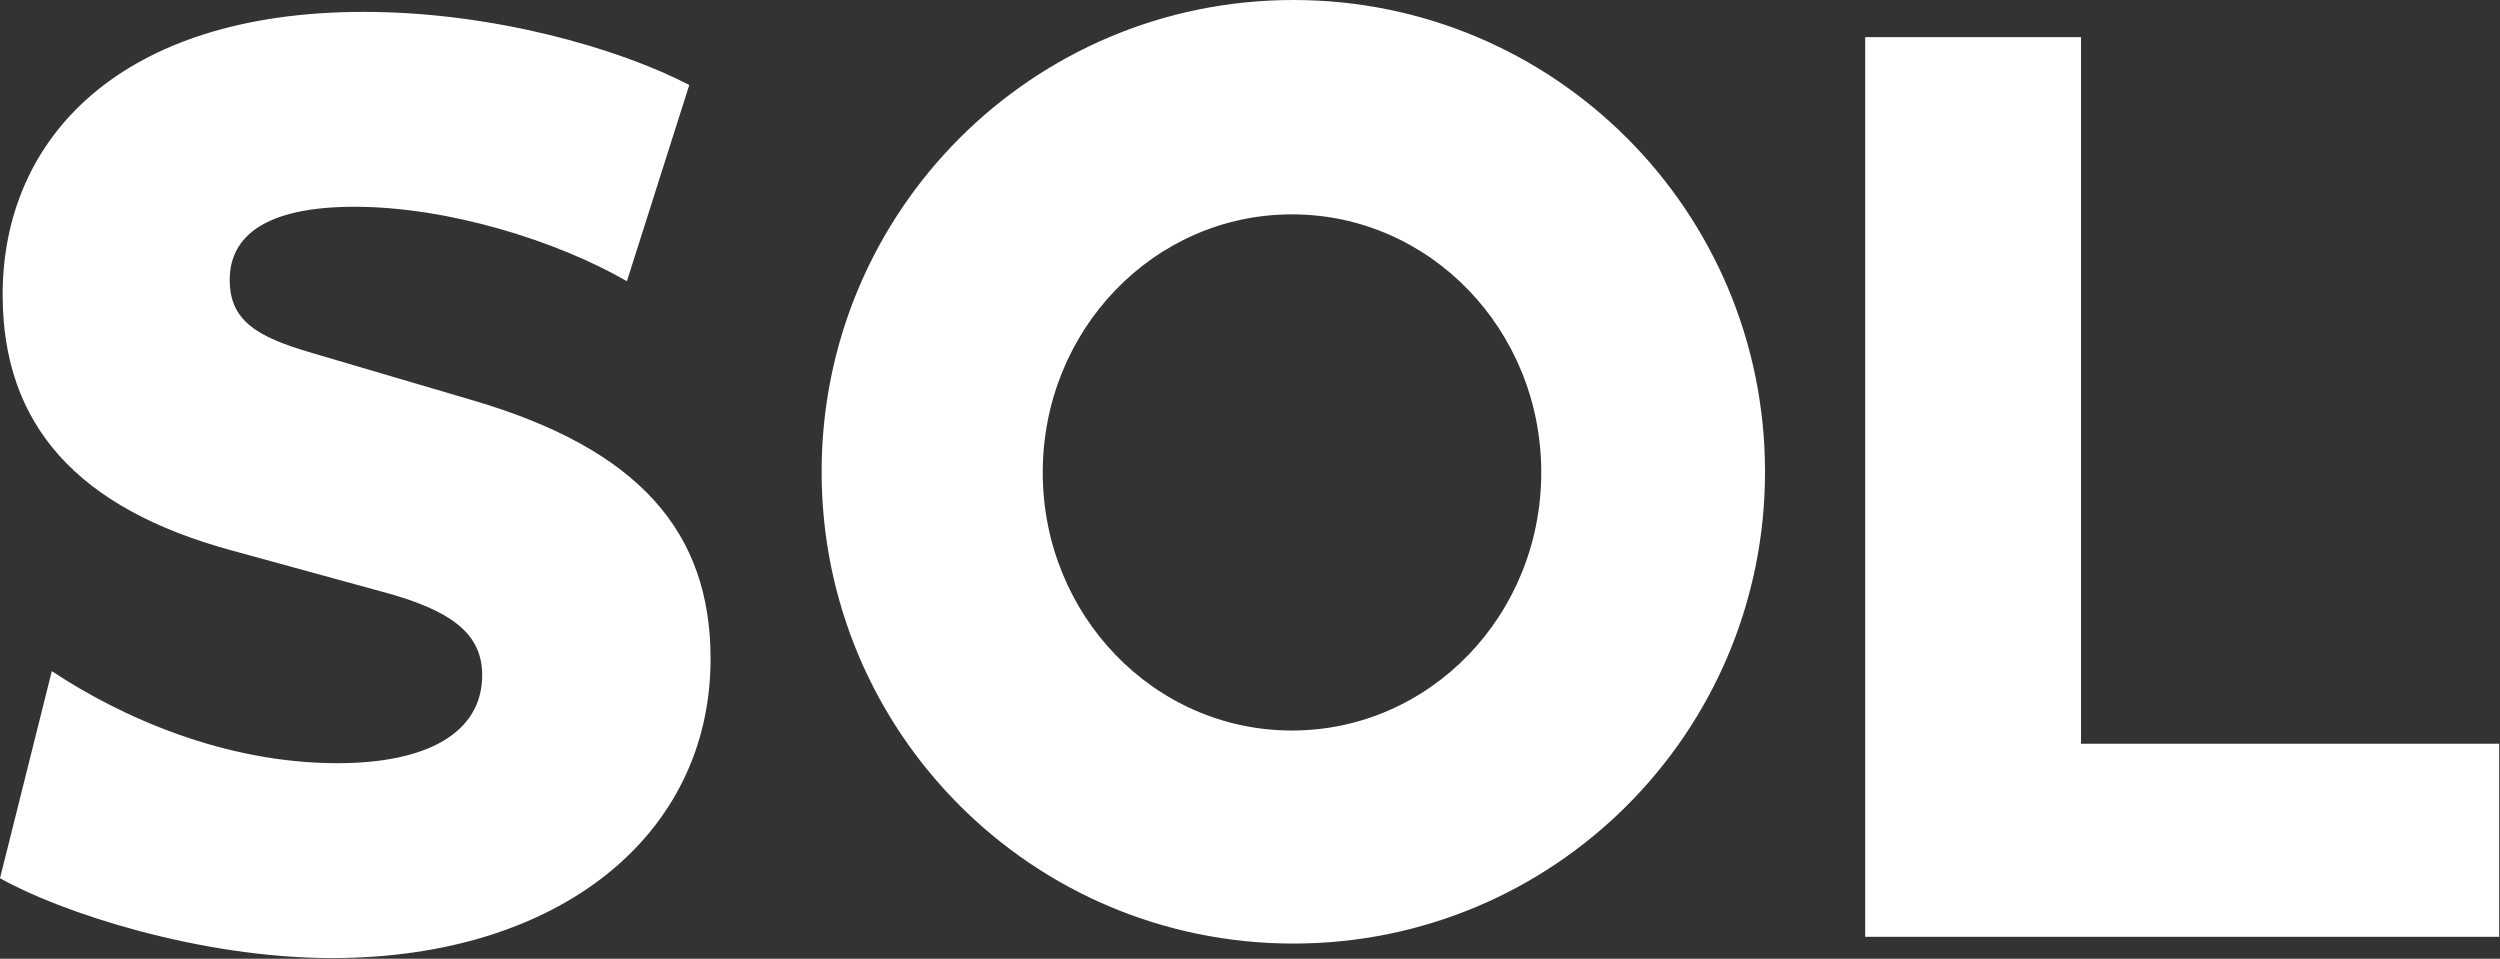
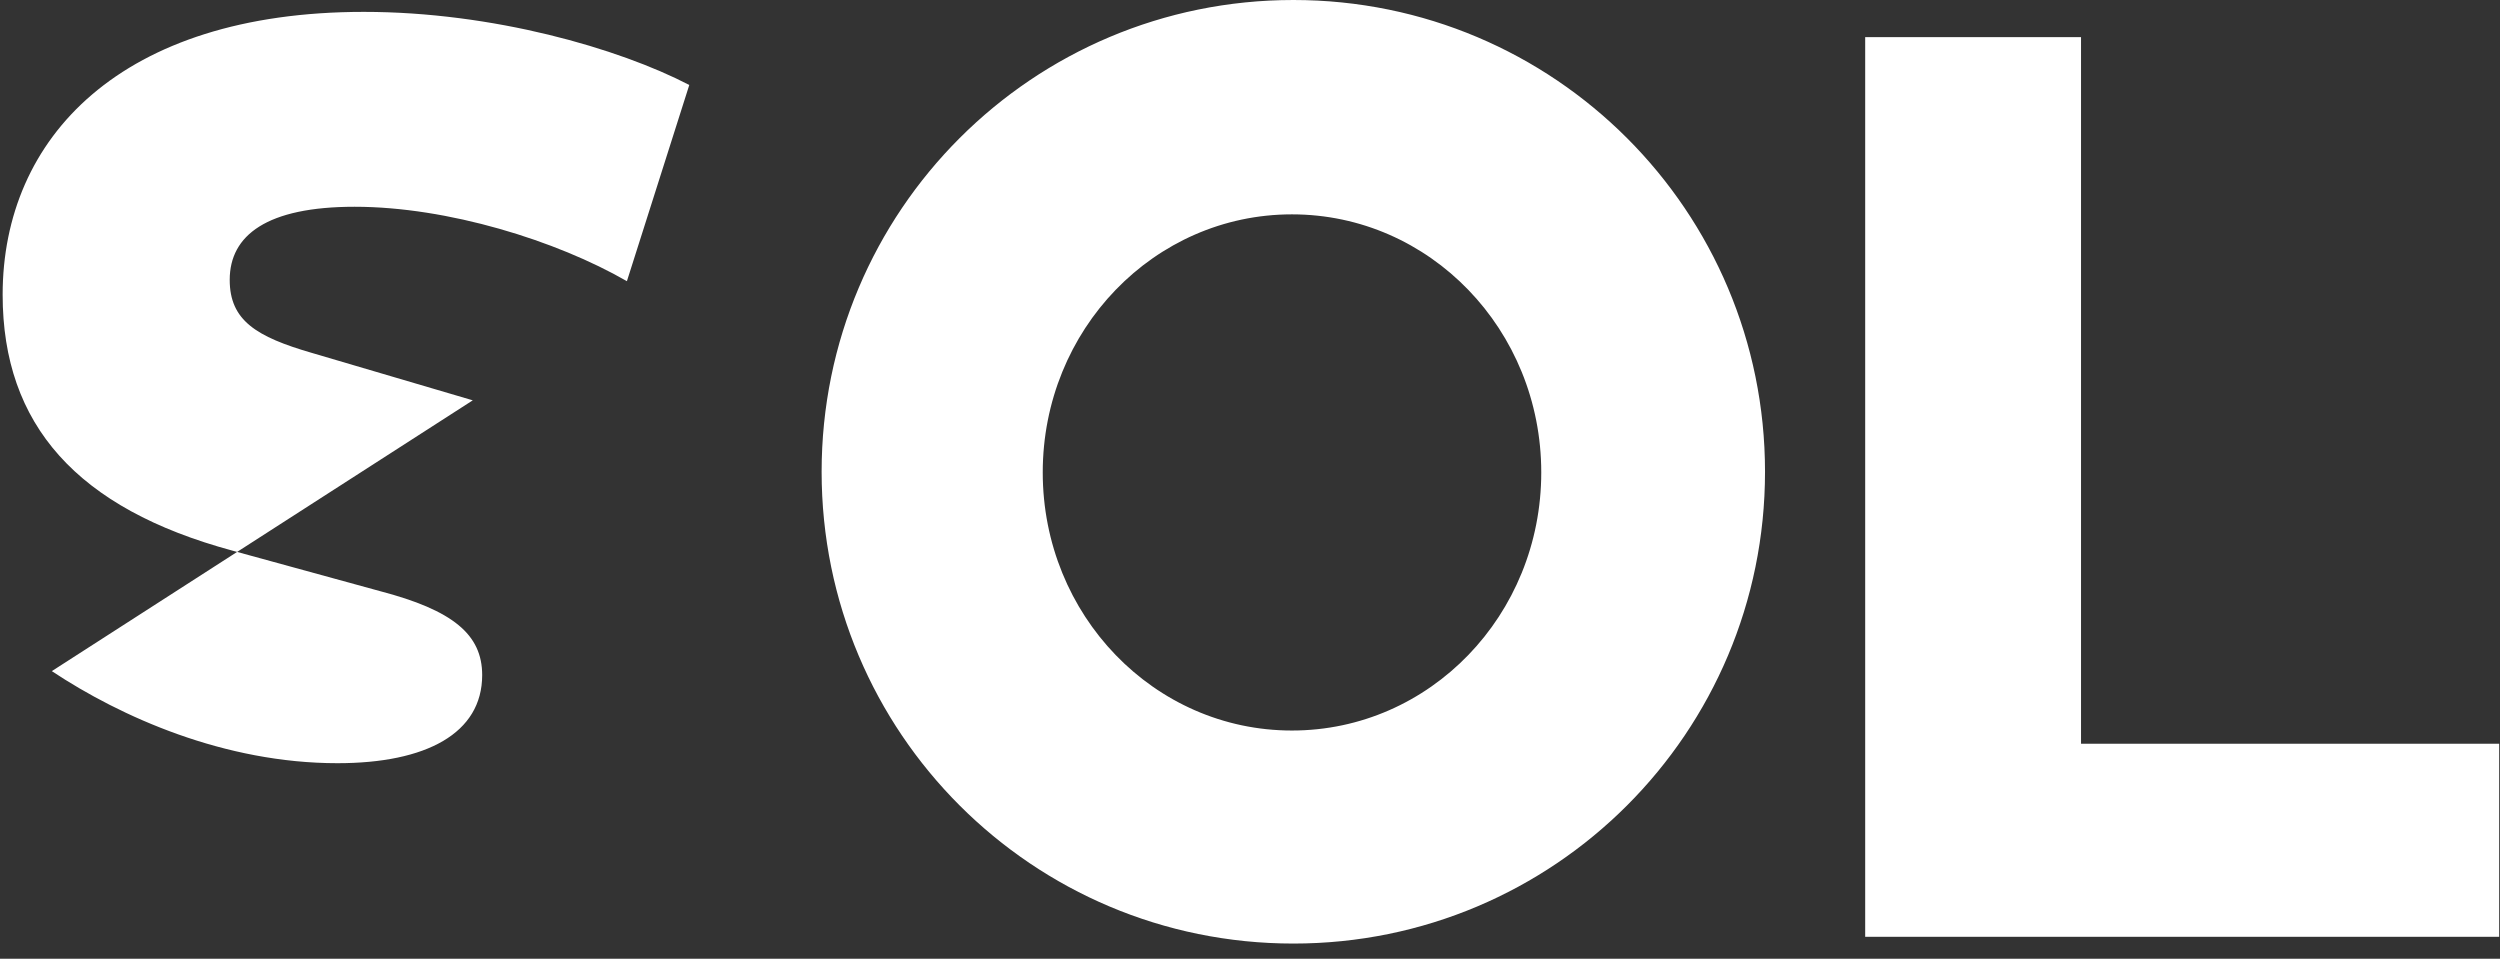
<svg xmlns="http://www.w3.org/2000/svg" version="1.2" viewBox="0 0 1515 581" width="1515" height="581">
  <rect x="0" y="0" width="1515" height="581" fill="#333333" stroke="none" />
  <title>logo (33)-svg</title>
  <style>
		.s0 { fill: #ffffff } 
	</style>
-   <path id="Fill-7" fill-rule="evenodd" class="s0" d="m31.4 406.7c41.9 27.8 104.6 55.8 173.1 55.8 53.8 0 87.7-18.1 87.7-53.4 0-24.6-17.7-39.3-62-50.9l-89.3-24.5c-94.2-25.5-139.3-76.3-139.3-155.1 0-95.1 71.7-171.4 218.9-171.4 78.1 0 154.5 22.1 197.2 44.3l-37.8 118.9c-42.7-24.6-108.6-45.1-165-45.1-53.1 0-75.7 17.2-75.7 44.3 0 24.6 16.1 34.5 49.9 44.3l97.4 28.7c100.6 29.5 144.1 79.6 144.1 156.6 0 107.5-92.5 181.4-229.4 181.4-80.5 0-165-27.9-201.2-48.4zm752.4 165.1c-158.1 0-285.9-127.8-285.9-285.9 0-158.1 127.8-285.9 285.9-285.9 158 0 285.8 127.8 285.8 285.9 0 158.1-127.8 285.9-285.8 285.9zm150.2-285.5c0-86.5-67.5-156.4-151.1-156.4-83.5 0-151 69.9-151 156.4 0 86.5 67.5 156.4 151 156.4 83.6 0 151.1-69.9 151.1-156.4zm196.3-263.8h130.8v428.2h253.4v117h-384.2z" />
+   <path id="Fill-7" fill-rule="evenodd" class="s0" d="m31.4 406.7c41.9 27.8 104.6 55.8 173.1 55.8 53.8 0 87.7-18.1 87.7-53.4 0-24.6-17.7-39.3-62-50.9l-89.3-24.5c-94.2-25.5-139.3-76.3-139.3-155.1 0-95.1 71.7-171.4 218.9-171.4 78.1 0 154.5 22.1 197.2 44.3l-37.8 118.9c-42.7-24.6-108.6-45.1-165-45.1-53.1 0-75.7 17.2-75.7 44.3 0 24.6 16.1 34.5 49.9 44.3l97.4 28.7zm752.4 165.1c-158.1 0-285.9-127.8-285.9-285.9 0-158.1 127.8-285.9 285.9-285.9 158 0 285.8 127.8 285.8 285.9 0 158.1-127.8 285.9-285.8 285.9zm150.2-285.5c0-86.5-67.5-156.4-151.1-156.4-83.5 0-151 69.9-151 156.4 0 86.5 67.5 156.4 151 156.4 83.6 0 151.1-69.9 151.1-156.4zm196.3-263.8h130.8v428.2h253.4v117h-384.2z" />
</svg>